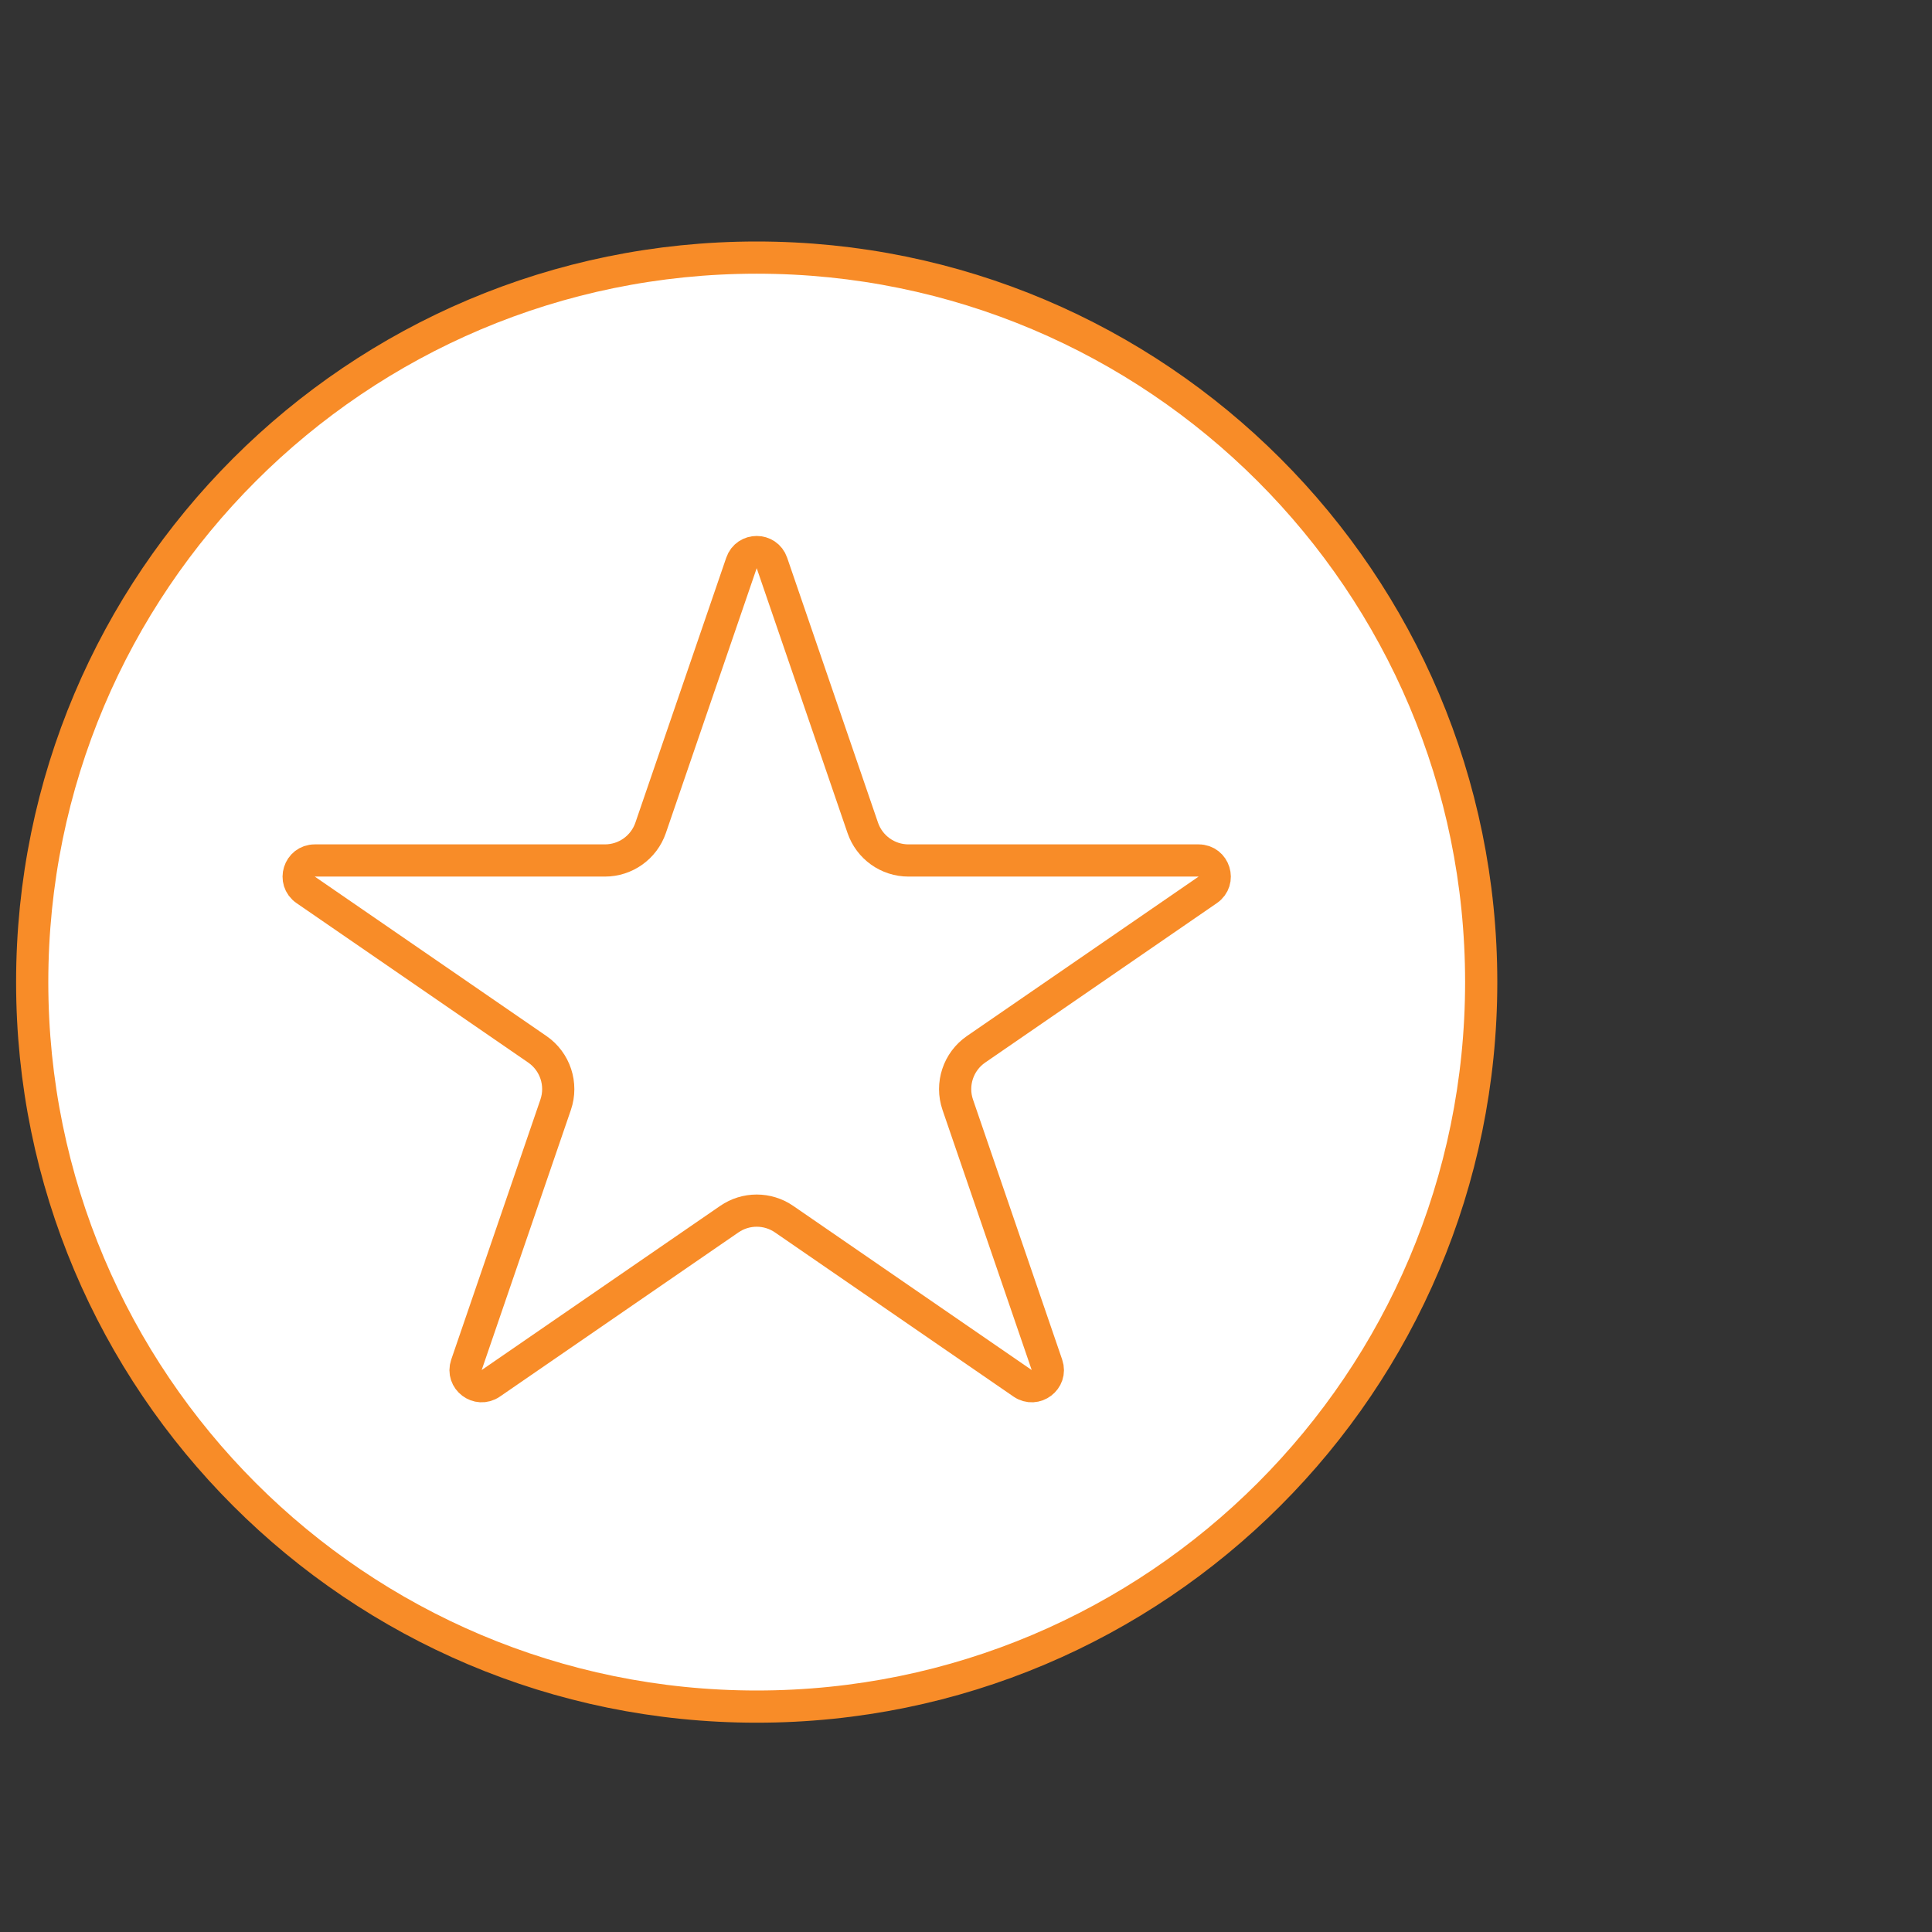
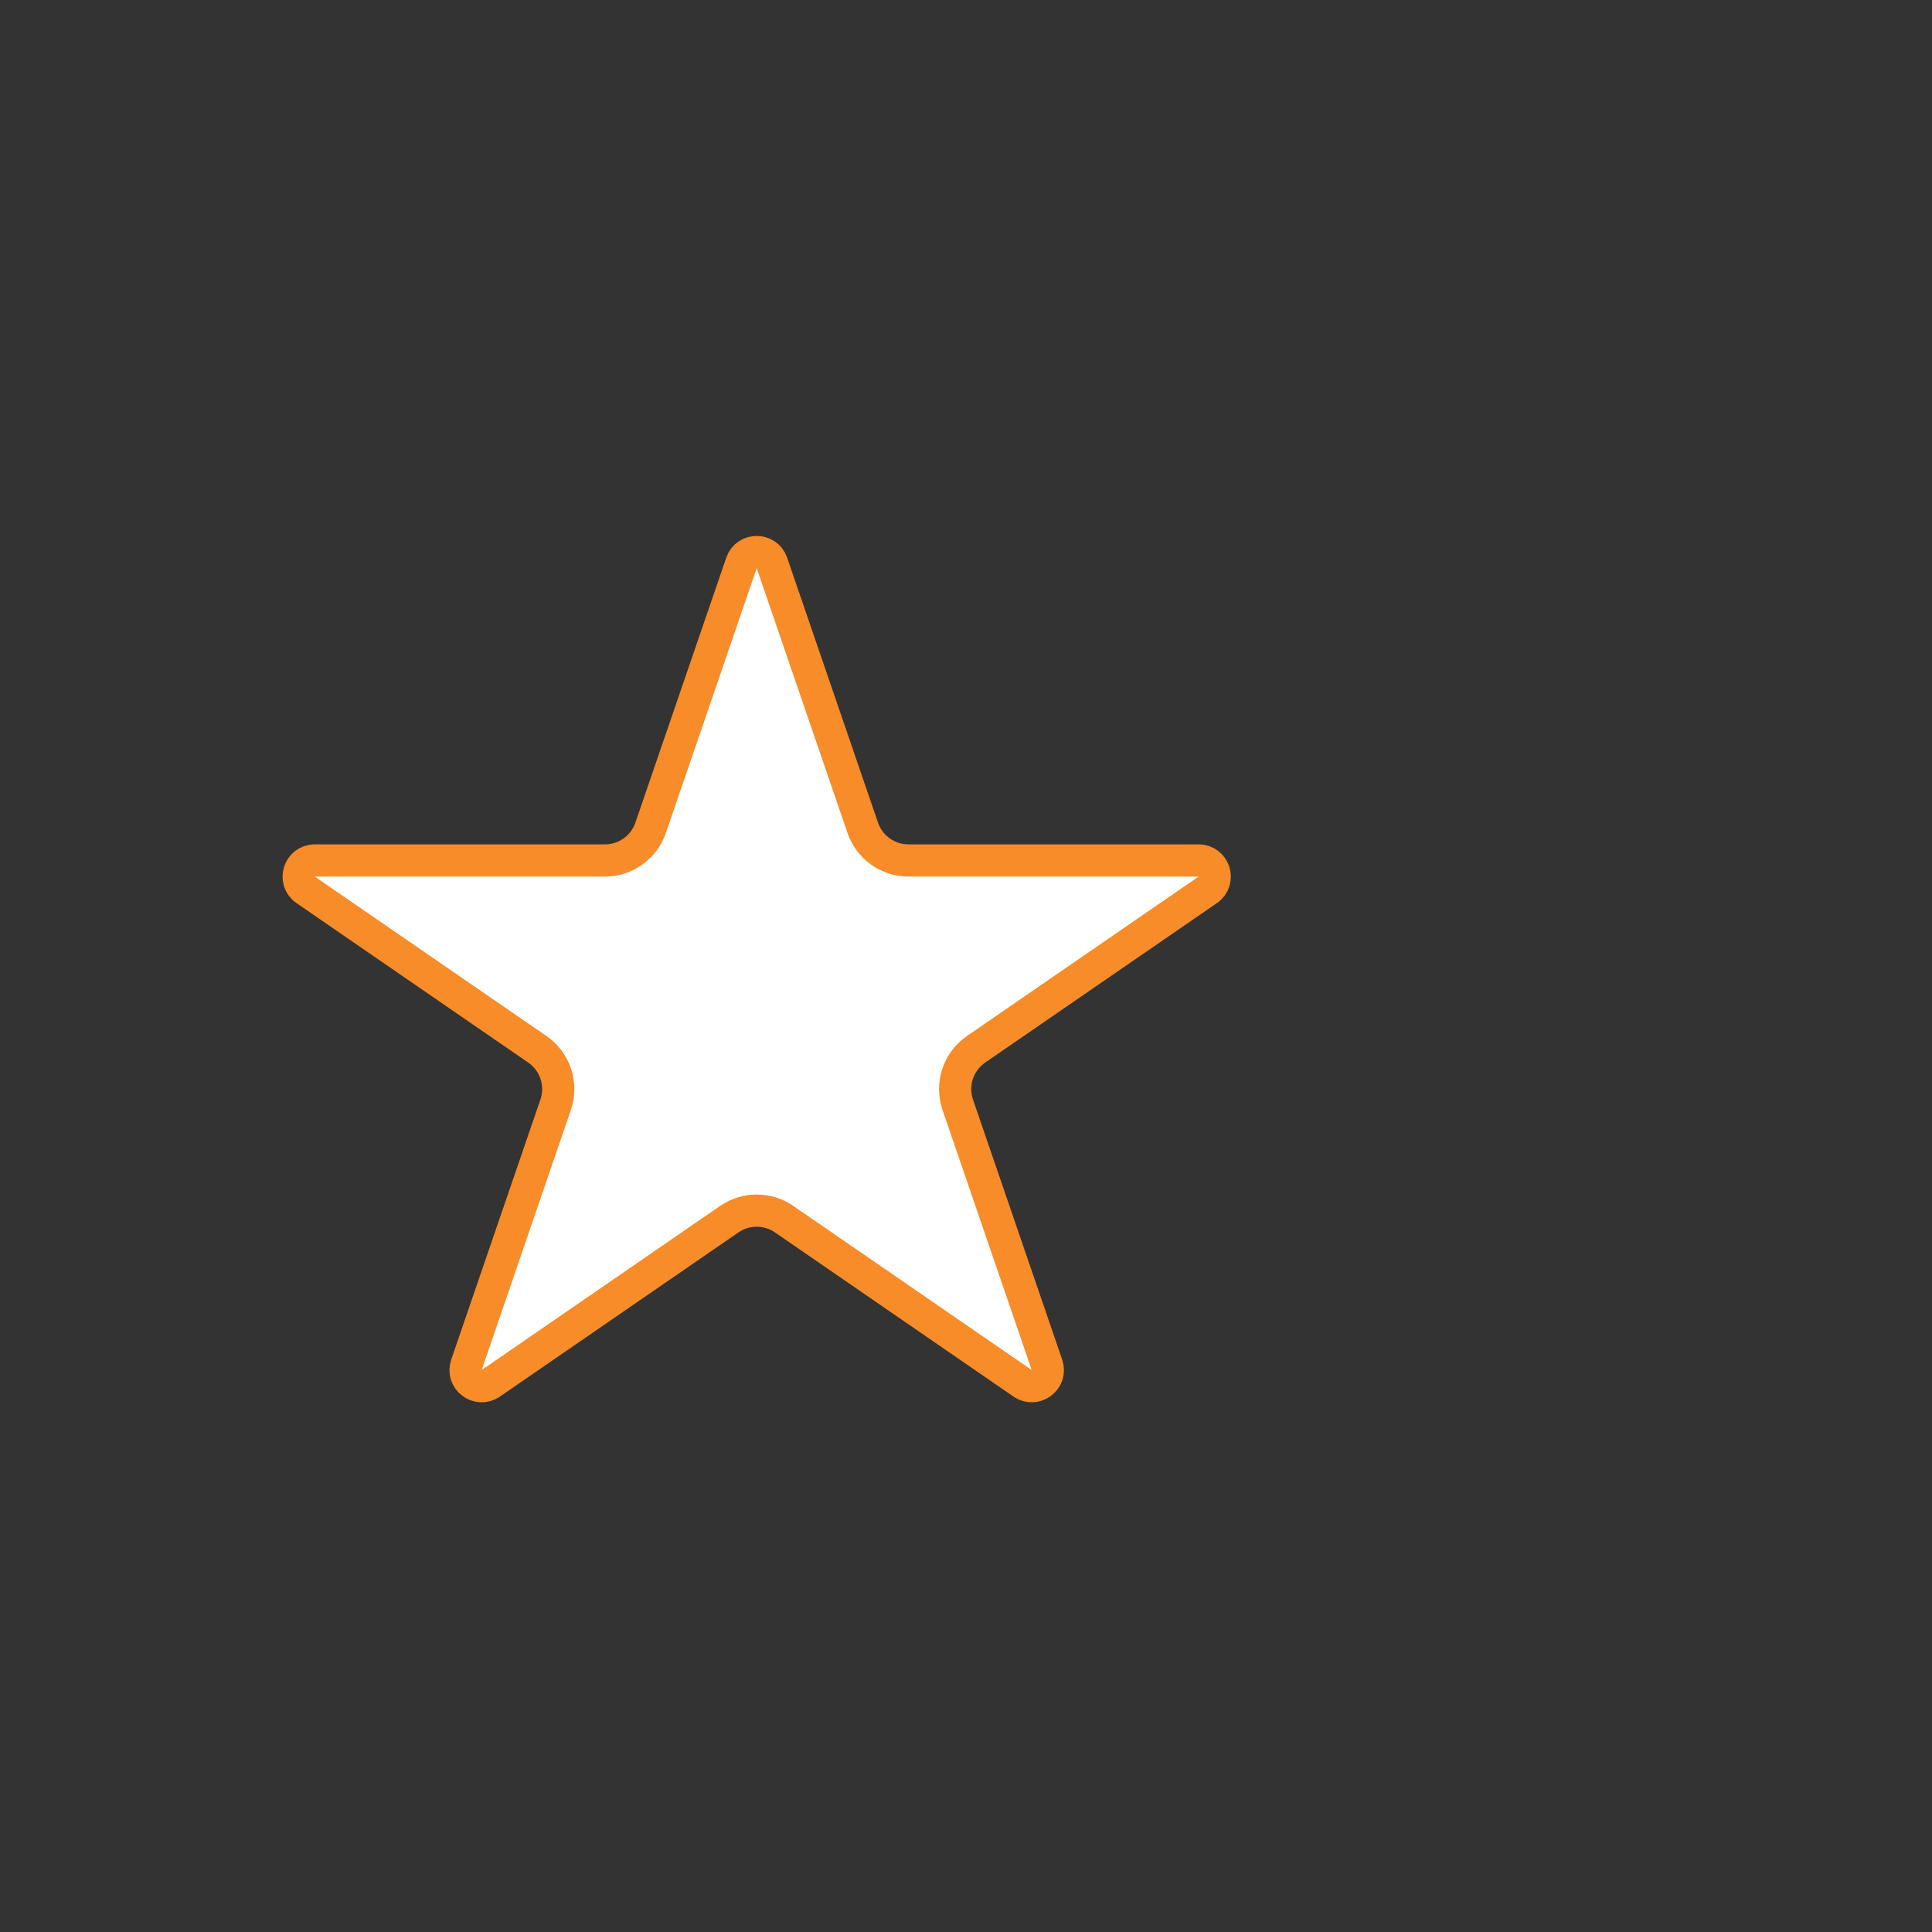
<svg xmlns="http://www.w3.org/2000/svg" class="features__icon" width="60" height="60" viewBox="0 0 60 60" fill="none">
  <rect x="0" y="0" width="60" height="60" fill="#333333" stroke="none" />
-   <path d="M23.5 53C35.926 53 46 42.926 46 30.5C46 18.074 35.926 8 23.5 8C11.074 8 1 18.074 1 30.5C1 42.926 11.074 53 23.5 53Z" fill="white" stroke="#F88C28" stroke-linecap="round" stroke-linejoin="round" />
  <path d="M23.973 17.483L26.794 25.709C27.002 26.316 27.573 26.723 28.213 26.723L37.224 26.723C37.715 26.723 37.912 27.356 37.508 27.635L30.312 32.587C29.758 32.969 29.526 33.673 29.744 34.309L32.514 42.386C32.67 42.842 32.155 43.233 31.758 42.96L24.351 37.862C23.838 37.509 23.162 37.509 22.649 37.862L15.242 42.96C14.845 43.233 14.33 42.842 14.486 42.386L17.256 34.309C17.474 33.673 17.242 32.969 16.688 32.587L9.492 27.635C9.088 27.356 9.285 26.723 9.776 26.723L18.787 26.723C19.427 26.723 19.998 26.316 20.206 25.709L23.027 17.483C23.181 17.032 23.819 17.032 23.973 17.483Z" fill="white" stroke="#F88C28" />
</svg>